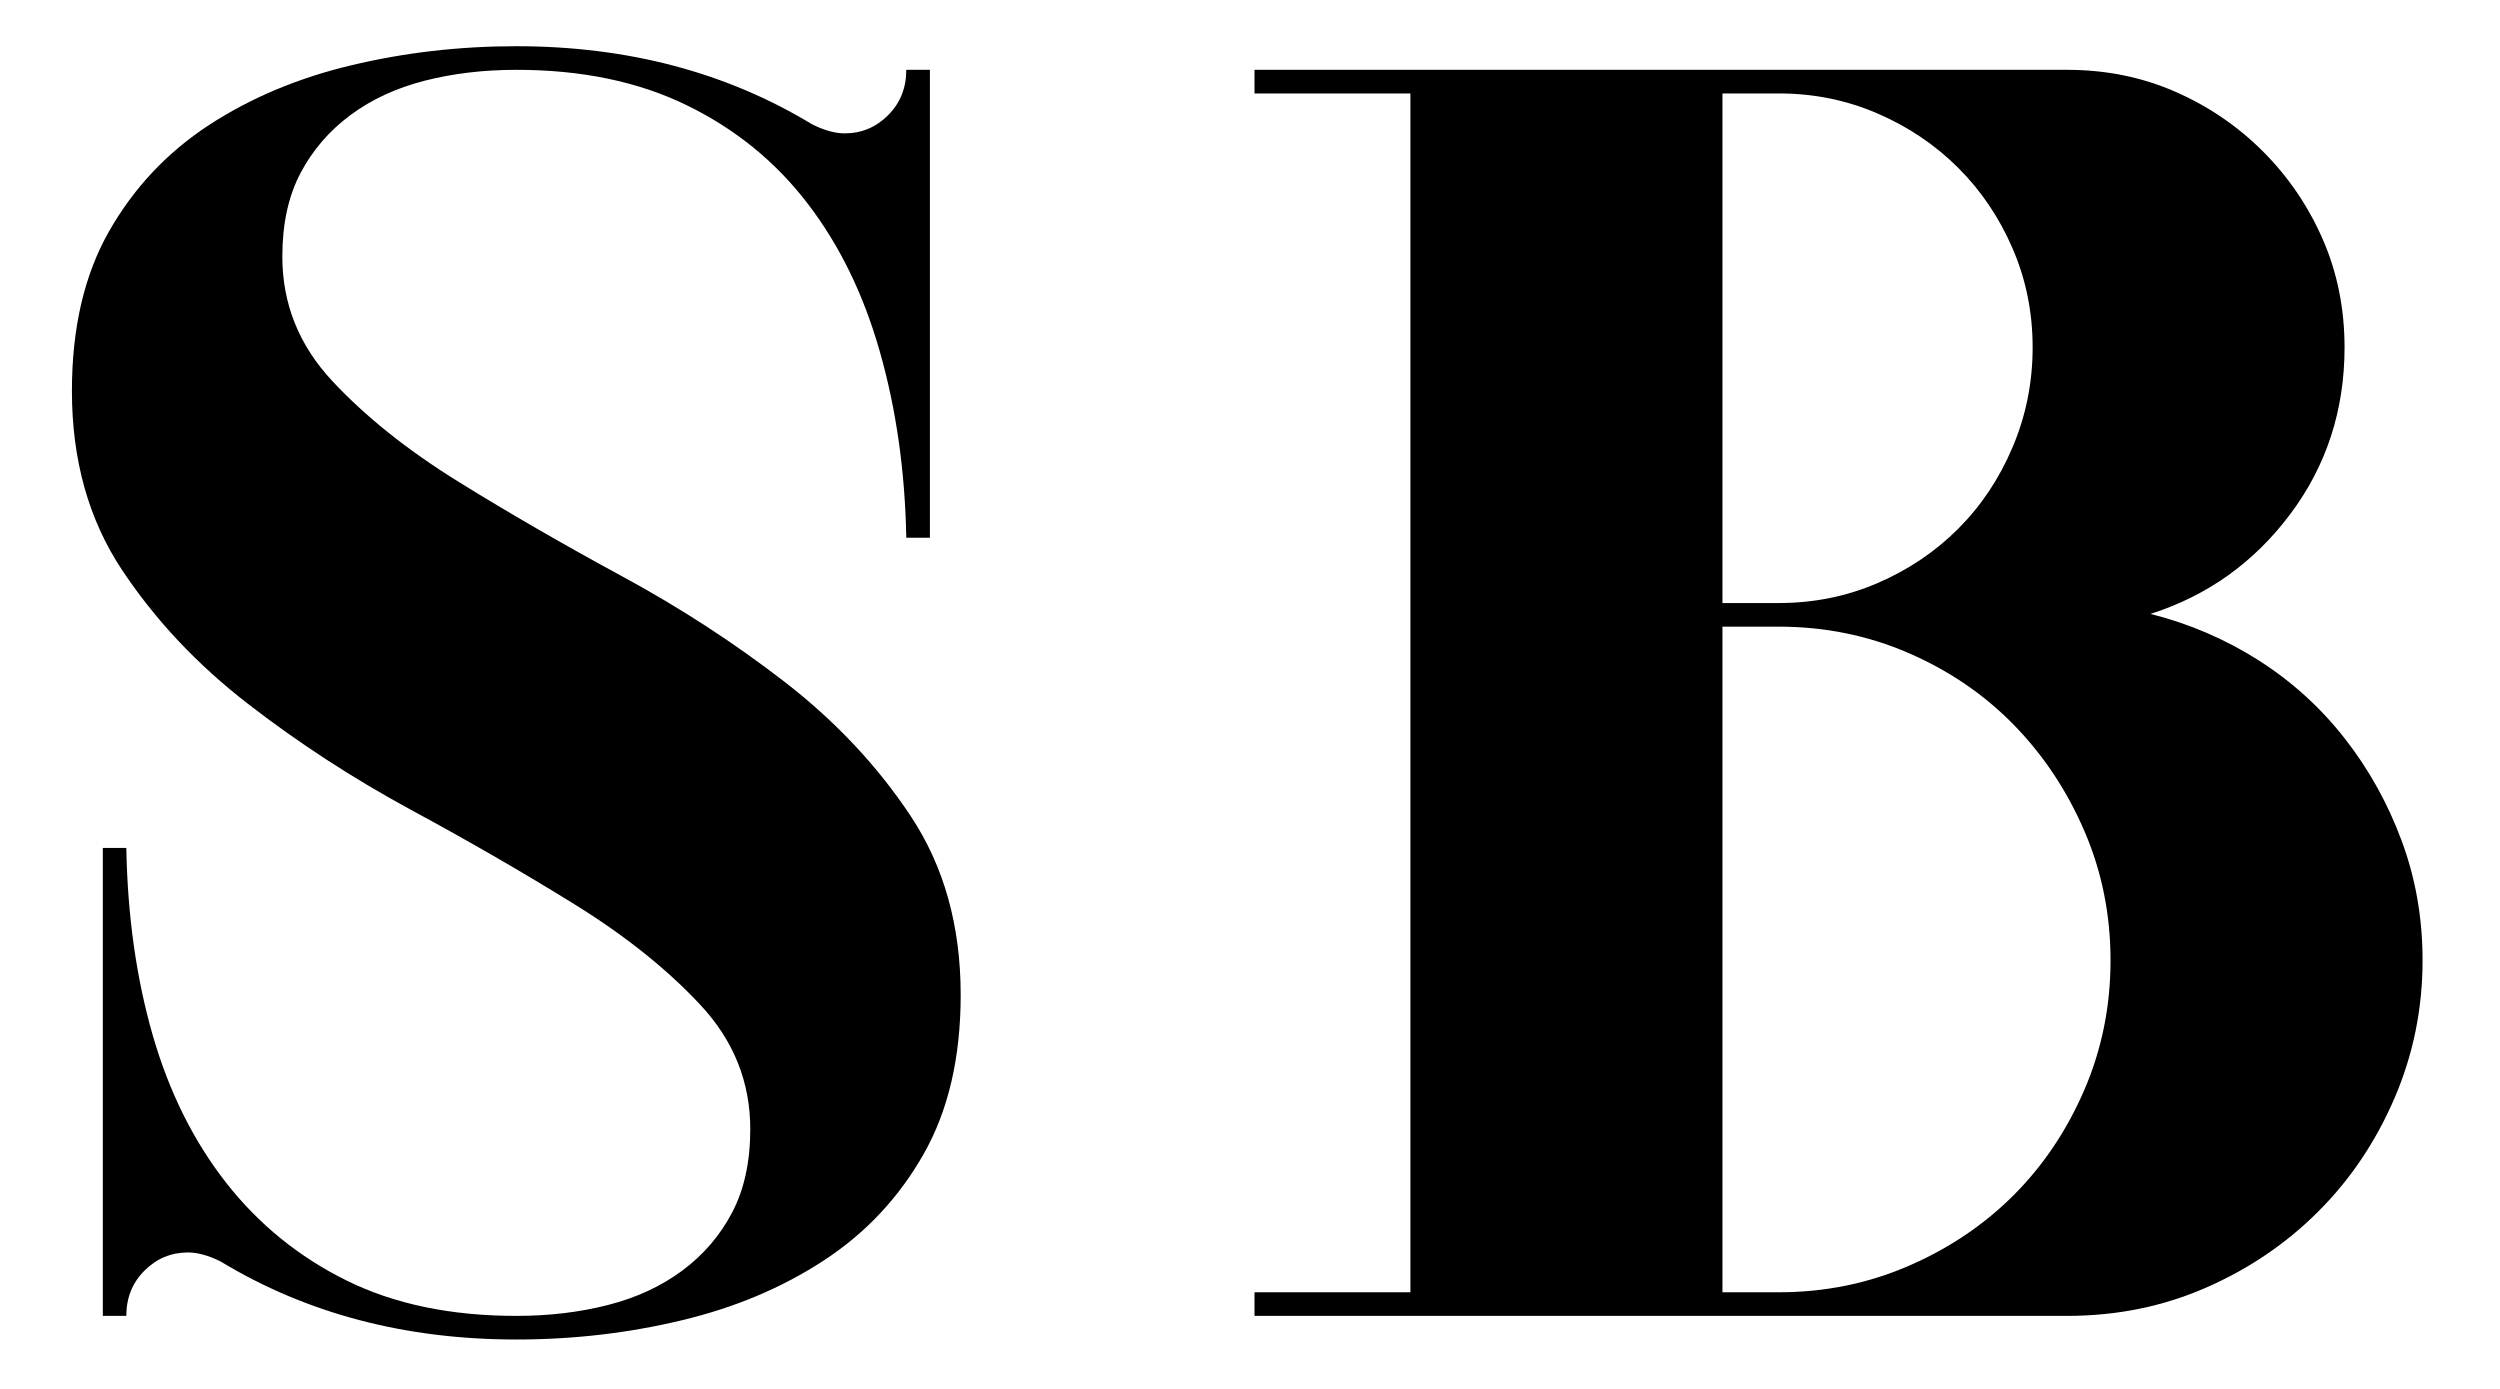
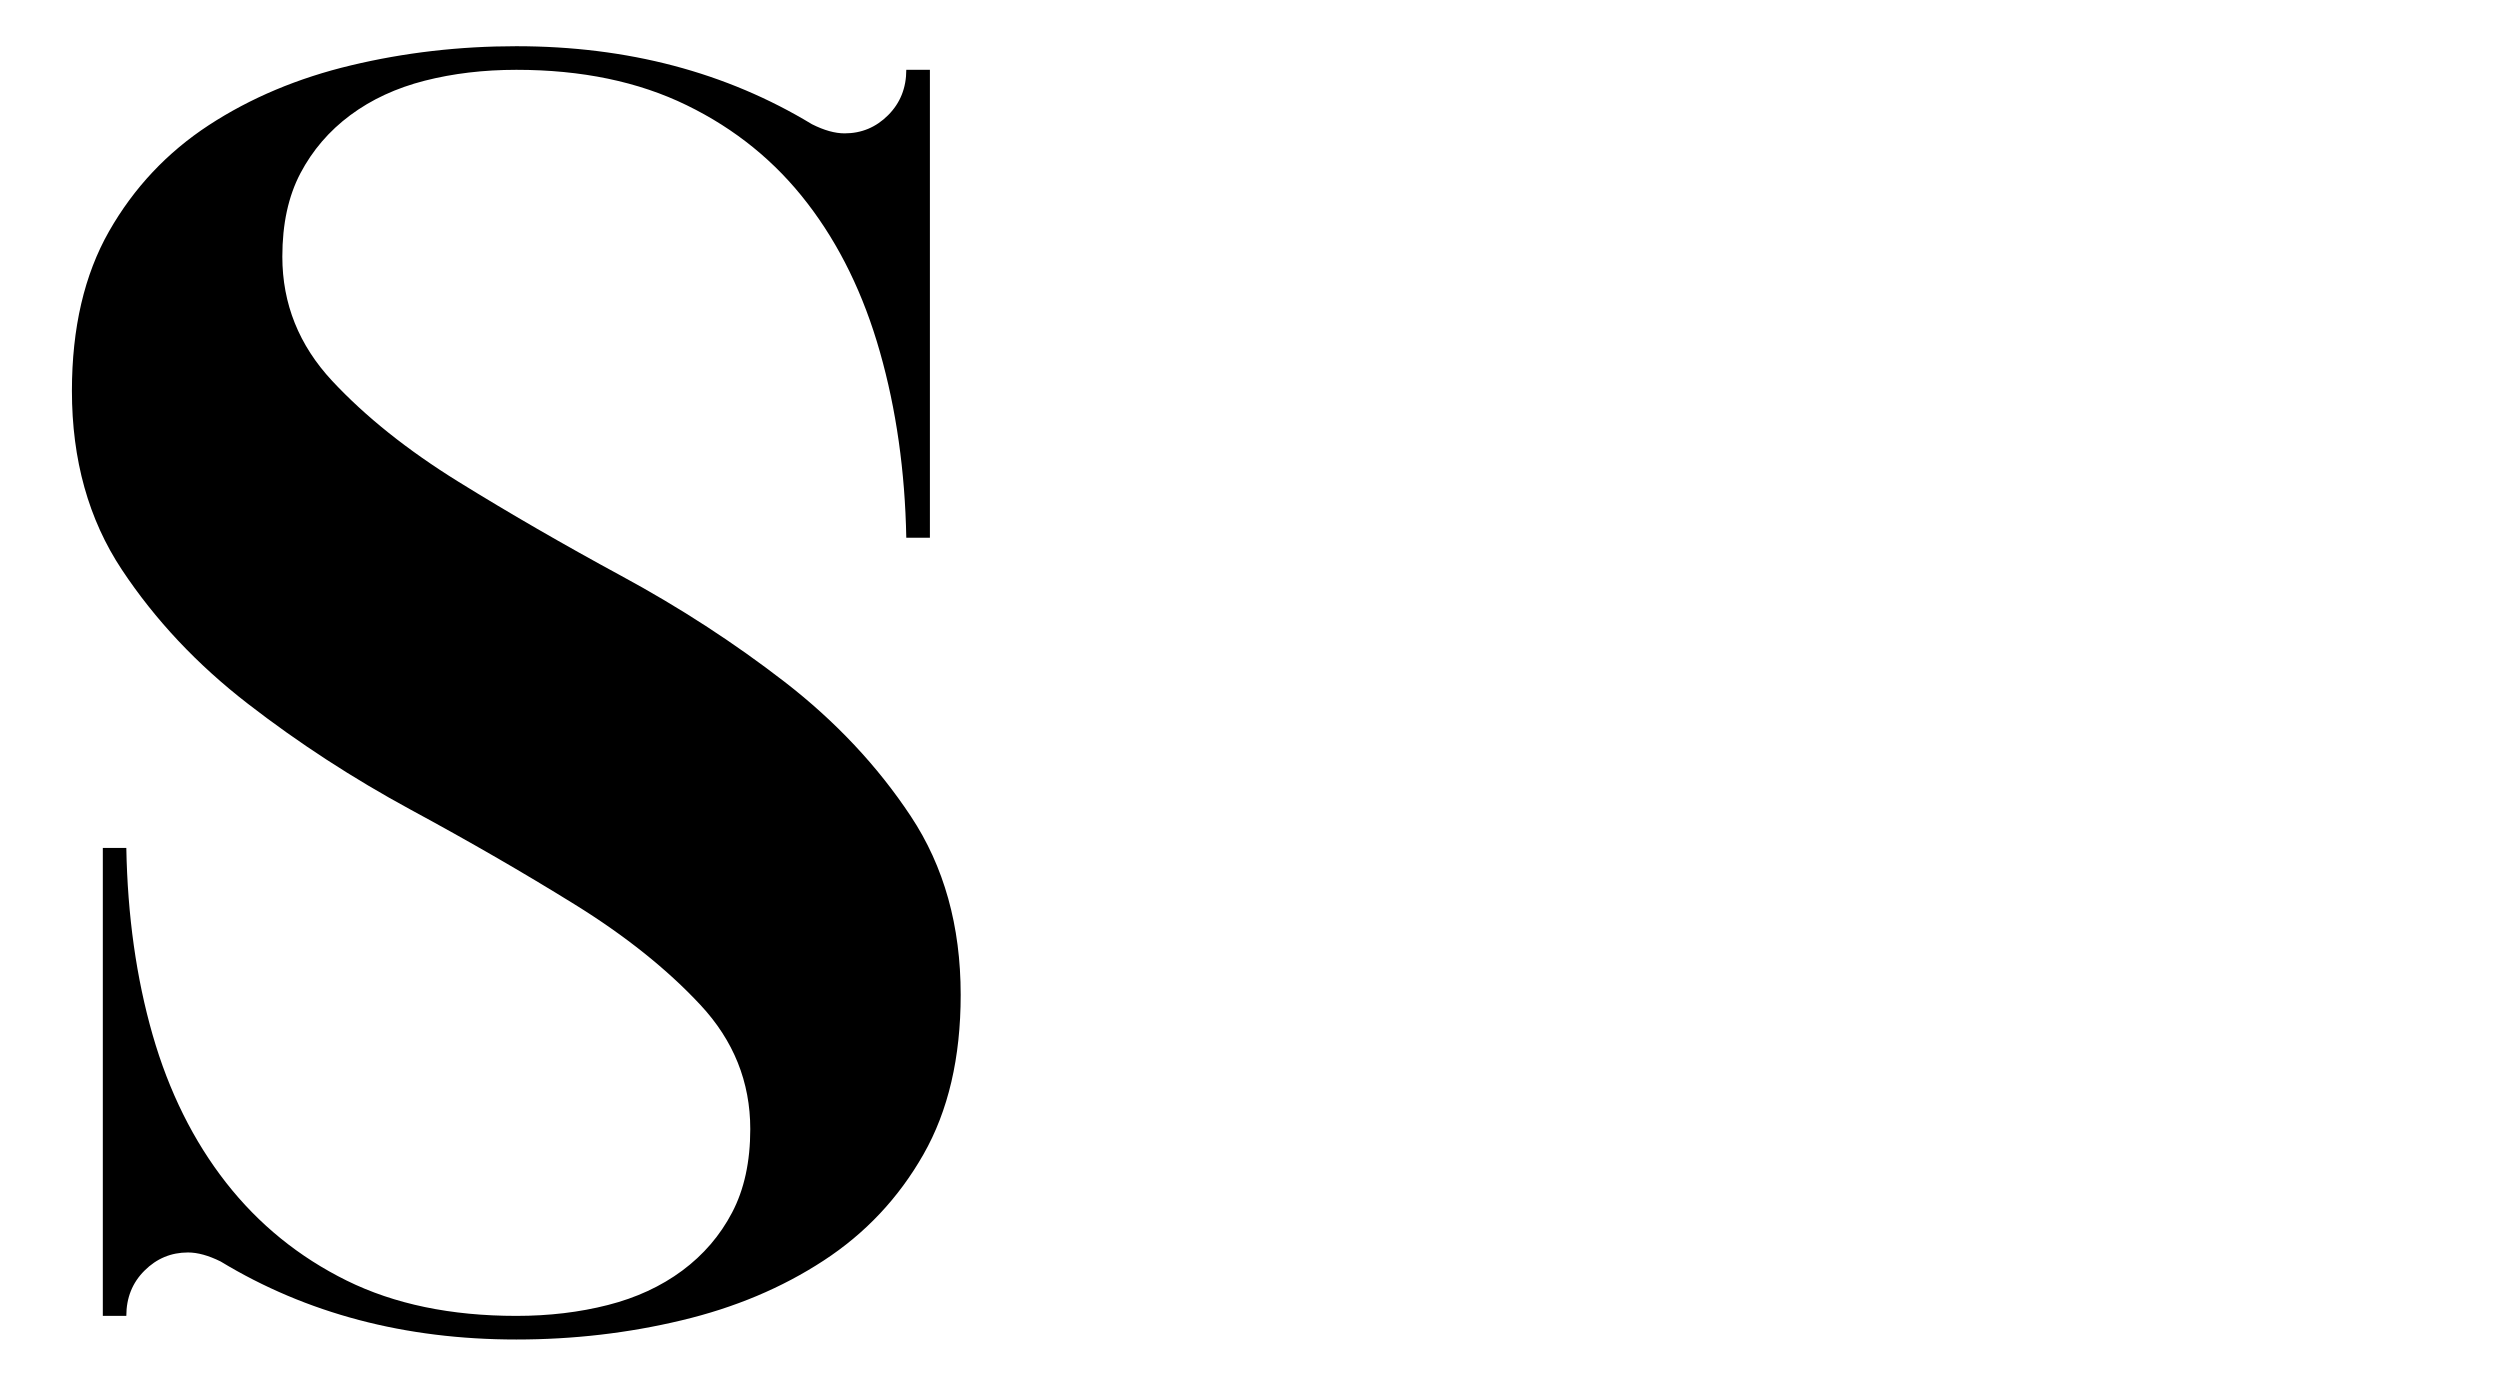
<svg xmlns="http://www.w3.org/2000/svg" width="450" zoomAndPan="magnify" viewBox="0 0 337.5 187.5" height="250" preserveAspectRatio="xMidYMid meet" version="1.2">
  <defs />
  <g id="2e4dad5a3e">
    <g style="fill:#000000;fill-opacity:1;">
      <g transform="translate(2.365, 177.645)">
        <path style="stroke:none" d="M 127.328 -43.344 C 127.328 -34.852 125.648 -27.672 122.297 -21.797 C 118.953 -15.922 114.461 -11.145 108.828 -7.469 C 103.203 -3.789 96.797 -1.098 89.609 0.609 C 82.43 2.328 75.008 3.188 67.344 3.188 C 52.32 3.188 39.016 -0.32 27.422 -7.344 C 25.785 -8.156 24.316 -8.562 23.016 -8.562 C 20.734 -8.562 18.773 -7.742 17.141 -6.109 C 15.504 -4.484 14.688 -2.445 14.688 0 L 11.516 0 L 11.516 -63.172 L 14.688 -63.172 C 14.852 -54.035 16.035 -45.629 18.234 -37.953 C 20.441 -30.273 23.75 -23.617 28.156 -17.984 C 32.562 -12.359 37.988 -7.953 44.438 -4.766 C 50.883 -1.586 58.52 0 67.344 0 C 71.75 0 75.867 -0.488 79.703 -1.469 C 83.535 -2.445 86.879 -3.992 89.734 -6.109 C 92.598 -8.234 94.844 -10.848 96.469 -13.953 C 98.102 -17.055 98.922 -20.812 98.922 -25.219 C 98.922 -31.582 96.676 -37.172 92.188 -41.984 C 87.695 -46.805 82.023 -51.336 75.172 -55.578 C 68.316 -59.828 60.969 -64.07 53.125 -68.312 C 45.289 -72.562 37.945 -77.336 31.094 -82.641 C 24.238 -87.941 18.566 -93.977 14.078 -100.75 C 9.586 -107.531 7.344 -115.57 7.344 -124.875 C 7.344 -133.363 9.016 -140.547 12.359 -146.422 C 15.711 -152.297 20.203 -157.07 25.828 -160.75 C 31.461 -164.426 37.867 -167.117 45.047 -168.828 C 52.234 -170.547 59.664 -171.406 67.344 -171.406 C 82.352 -171.406 95.656 -167.895 107.25 -160.875 C 108.883 -160.051 110.352 -159.641 111.656 -159.641 C 113.938 -159.641 115.895 -160.457 117.531 -162.094 C 119.164 -163.727 119.984 -165.77 119.984 -168.219 L 123.172 -168.219 L 123.172 -105.047 L 119.984 -105.047 C 119.816 -114.023 118.629 -122.391 116.422 -130.141 C 114.223 -137.898 110.957 -144.594 106.625 -150.219 C 102.301 -155.852 96.875 -160.258 90.344 -163.438 C 83.82 -166.625 76.156 -168.219 67.344 -168.219 C 62.926 -168.219 58.801 -167.727 54.969 -166.75 C 51.133 -165.77 47.785 -164.219 44.922 -162.094 C 42.066 -159.969 39.82 -157.352 38.188 -154.25 C 36.562 -151.156 35.75 -147.406 35.75 -143 C 35.75 -136.633 37.992 -131.039 42.484 -126.219 C 46.973 -121.406 52.645 -116.875 59.5 -112.625 C 66.352 -108.383 73.695 -104.141 81.531 -99.891 C 89.375 -95.648 96.723 -90.879 103.578 -85.578 C 110.43 -80.273 116.102 -74.234 120.594 -67.453 C 125.082 -60.68 127.328 -52.645 127.328 -43.344 Z M 127.328 -43.344 " />
      </g>
    </g>
    <g style="fill:#000000;fill-opacity:1;">
      <g transform="translate(166.906, 177.645)">
-         <path style="stroke:none" d="M 123.406 -94.766 C 128.633 -93.453 133.492 -91.367 137.984 -88.516 C 142.473 -85.66 146.348 -82.148 149.609 -77.984 C 152.867 -73.828 155.438 -69.219 157.312 -64.156 C 159.195 -59.094 160.141 -53.707 160.141 -48 C 160.141 -41.469 158.875 -35.258 156.344 -29.375 C 153.812 -23.5 150.379 -18.398 146.047 -14.078 C 141.723 -9.754 136.664 -6.328 130.875 -3.797 C 125.082 -1.266 118.836 0 112.141 0 L 2.453 0 L 2.453 -3.188 L 23.5 -3.188 L 23.5 -165.031 L 2.453 -165.031 L 2.453 -168.219 L 112.141 -168.219 C 117.367 -168.219 122.227 -167.238 126.719 -165.281 C 131.207 -163.32 135.164 -160.629 138.594 -157.203 C 142.02 -153.773 144.711 -149.816 146.672 -145.328 C 148.629 -140.836 149.609 -135.977 149.609 -130.75 C 149.609 -122.258 147.16 -114.75 142.266 -108.219 C 137.367 -101.695 131.082 -97.211 123.406 -94.766 Z M 65.625 -165.031 L 65.625 -96.234 L 73.219 -96.234 C 77.945 -96.234 82.391 -97.129 86.547 -98.922 C 90.711 -100.711 94.348 -103.16 97.453 -106.266 C 100.555 -109.367 103.004 -113.039 104.797 -117.281 C 106.598 -121.531 107.5 -126.02 107.5 -130.75 C 107.5 -135.488 106.598 -139.938 104.797 -144.094 C 103.004 -148.258 100.555 -151.891 97.453 -154.984 C 94.348 -158.086 90.711 -160.535 86.547 -162.328 C 82.391 -164.129 77.945 -165.031 73.219 -165.031 Z M 73.219 -3.188 C 79.414 -3.188 85.25 -4.367 90.719 -6.734 C 96.188 -9.098 100.922 -12.281 104.922 -16.281 C 108.922 -20.281 112.102 -25.016 114.469 -30.484 C 116.832 -35.953 118.016 -41.789 118.016 -48 C 118.016 -54.195 116.832 -60.031 114.469 -65.5 C 112.102 -70.969 108.922 -75.742 104.922 -79.828 C 100.922 -83.91 96.188 -87.133 90.719 -89.5 C 85.25 -91.863 79.414 -93.047 73.219 -93.047 L 65.625 -93.047 L 65.625 -3.188 Z M 73.219 -3.188 " />
-       </g>
+         </g>
    </g>
  </g>
</svg>